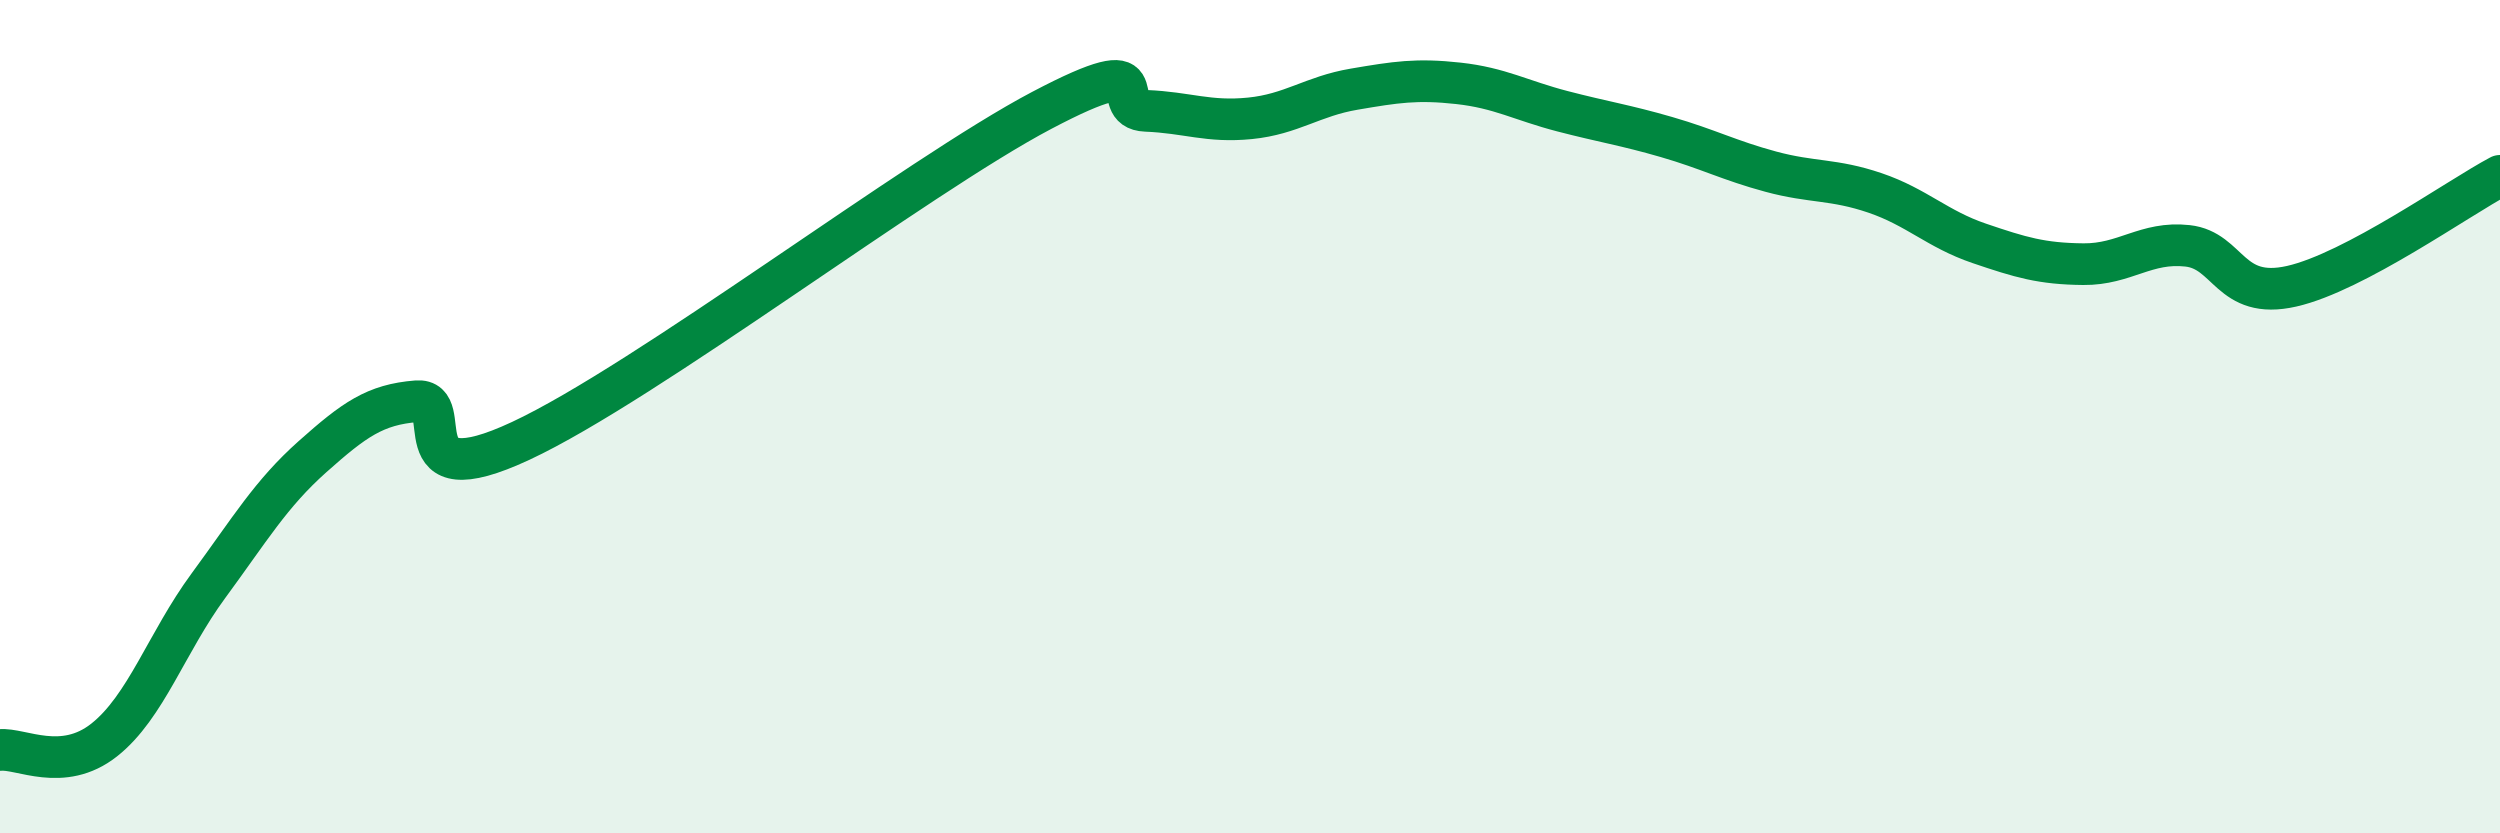
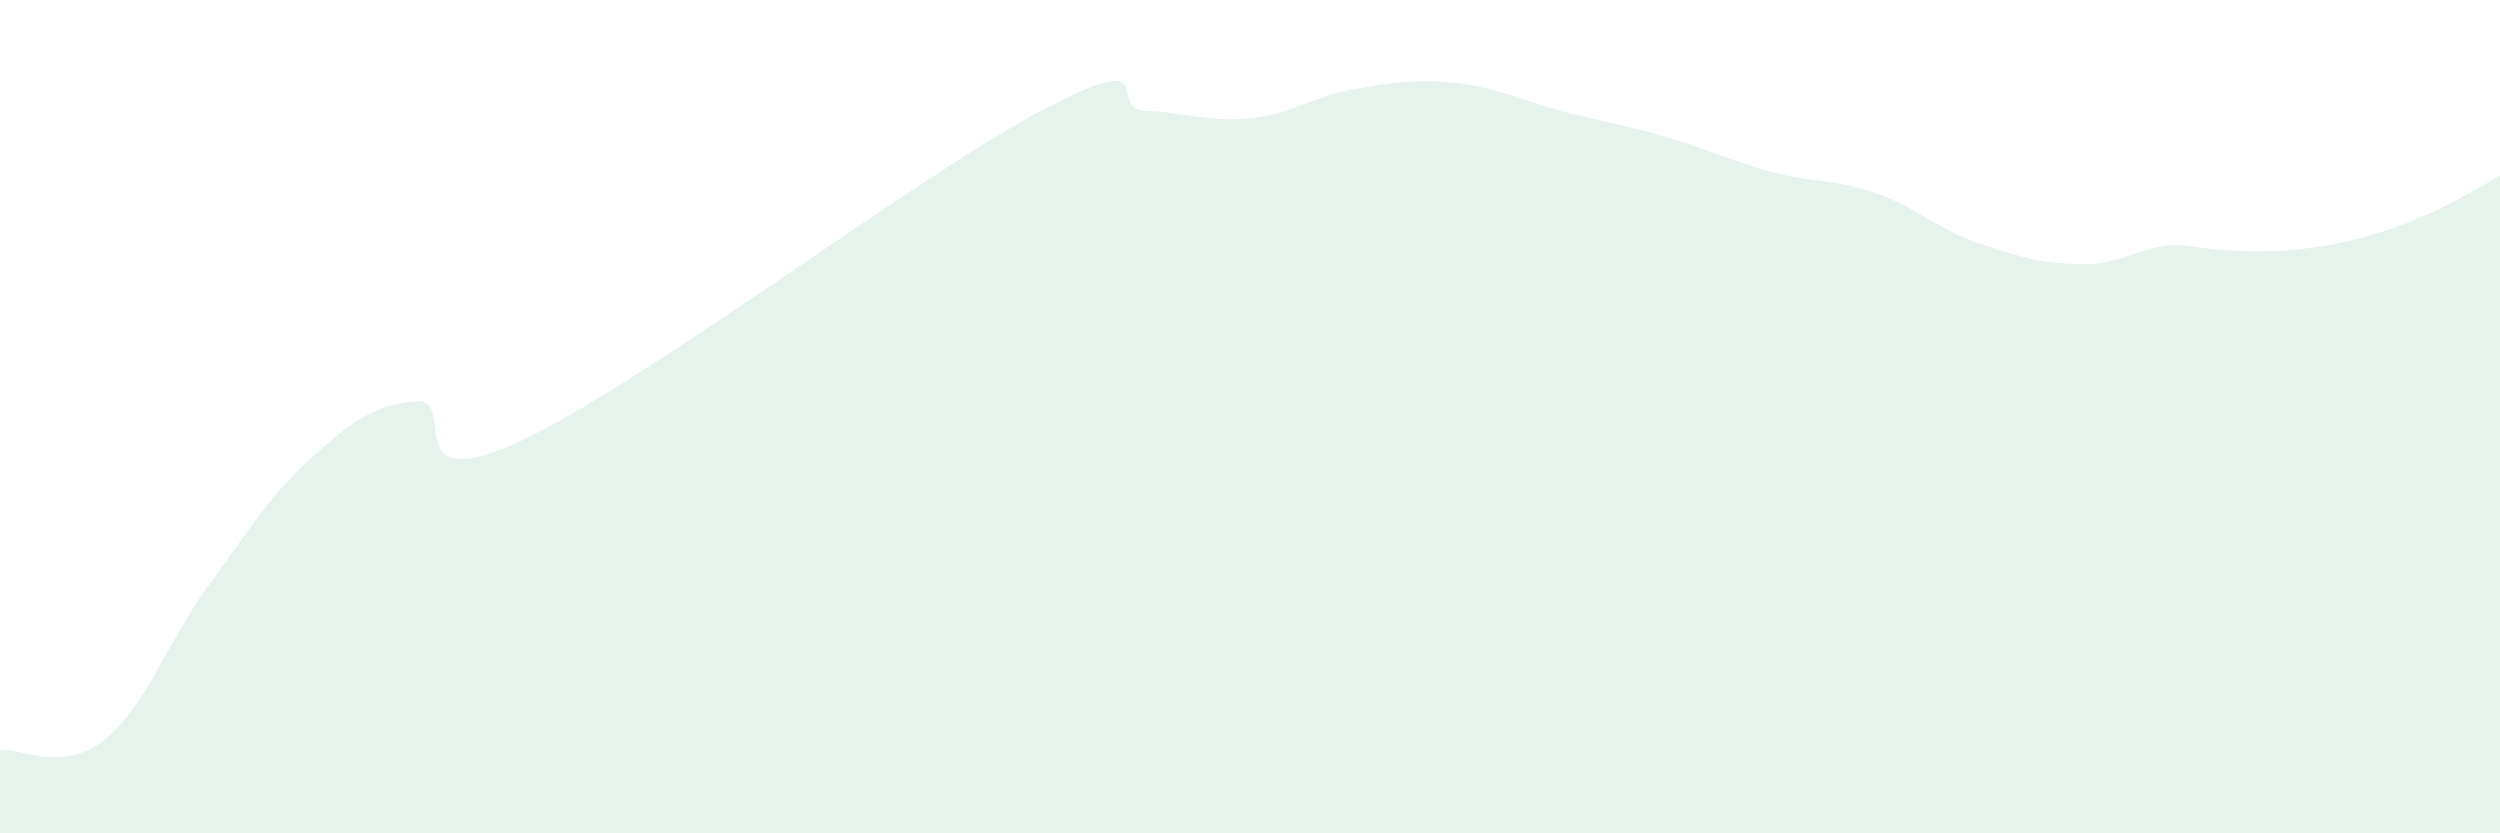
<svg xmlns="http://www.w3.org/2000/svg" width="60" height="20" viewBox="0 0 60 20">
-   <path d="M 0,18 C 0.5,17.95 1.5,18.55 2.5,17.76 C 3.5,16.97 4,15.42 5,14.06 C 6,12.7 6.5,11.85 7.5,10.96 C 8.5,10.07 9,9.71 10,9.63 C 11,9.55 9.5,11.98 12.5,10.58 C 15.5,9.18 22,4.23 25,2.65 C 28,1.07 26.5,2.62 27.5,2.66 C 28.5,2.7 29,2.94 30,2.84 C 31,2.74 31.5,2.31 32.5,2.14 C 33.5,1.97 34,1.89 35,2 C 36,2.11 36.5,2.41 37.5,2.67 C 38.5,2.93 39,3 40,3.29 C 41,3.58 41.5,3.85 42.5,4.12 C 43.5,4.39 44,4.29 45,4.63 C 46,4.97 46.5,5.5 47.5,5.84 C 48.5,6.18 49,6.33 50,6.34 C 51,6.35 51.5,5.79 52.5,5.9 C 53.5,6.01 53.5,7.21 55,6.87 C 56.5,6.53 59,4.75 60,4.22L60 20L0 20Z" fill="#008740" opacity="0.1" stroke-linecap="round" stroke-linejoin="round" />
-   <path d="M 0,18 C 0.5,17.95 1.5,18.55 2.5,17.76 C 3.5,16.97 4,15.42 5,14.06 C 6,12.7 6.5,11.85 7.5,10.96 C 8.5,10.07 9,9.71 10,9.63 C 11,9.55 9.5,11.98 12.5,10.58 C 15.5,9.18 22,4.23 25,2.65 C 28,1.07 26.5,2.62 27.5,2.66 C 28.5,2.7 29,2.94 30,2.84 C 31,2.74 31.5,2.31 32.5,2.14 C 33.5,1.97 34,1.89 35,2 C 36,2.11 36.5,2.41 37.5,2.67 C 38.5,2.93 39,3 40,3.29 C 41,3.58 41.5,3.85 42.5,4.12 C 43.5,4.39 44,4.29 45,4.63 C 46,4.97 46.5,5.5 47.5,5.84 C 48.5,6.18 49,6.33 50,6.34 C 51,6.35 51.5,5.79 52.5,5.9 C 53.5,6.01 53.5,7.21 55,6.87 C 56.5,6.53 59,4.75 60,4.22" stroke="#008740" stroke-width="1" fill="none" stroke-linecap="round" stroke-linejoin="round" />
+   <path d="M 0,18 C 0.5,17.95 1.5,18.55 2.5,17.76 C 3.5,16.97 4,15.42 5,14.06 C 6,12.7 6.5,11.85 7.5,10.96 C 8.5,10.07 9,9.71 10,9.63 C 11,9.55 9.5,11.98 12.5,10.58 C 15.5,9.18 22,4.23 25,2.65 C 28,1.07 26.5,2.62 27.5,2.66 C 28.5,2.7 29,2.94 30,2.84 C 31,2.74 31.5,2.31 32.5,2.14 C 33.5,1.97 34,1.89 35,2 C 36,2.11 36.5,2.41 37.5,2.67 C 38.5,2.93 39,3 40,3.29 C 41,3.58 41.5,3.85 42.5,4.12 C 43.5,4.39 44,4.29 45,4.63 C 46,4.97 46.5,5.5 47.5,5.84 C 48.5,6.18 49,6.33 50,6.34 C 51,6.35 51.5,5.79 52.5,5.9 C 56.5,6.53 59,4.75 60,4.22L60 20L0 20Z" fill="#008740" opacity="0.1" stroke-linecap="round" stroke-linejoin="round" />
</svg>